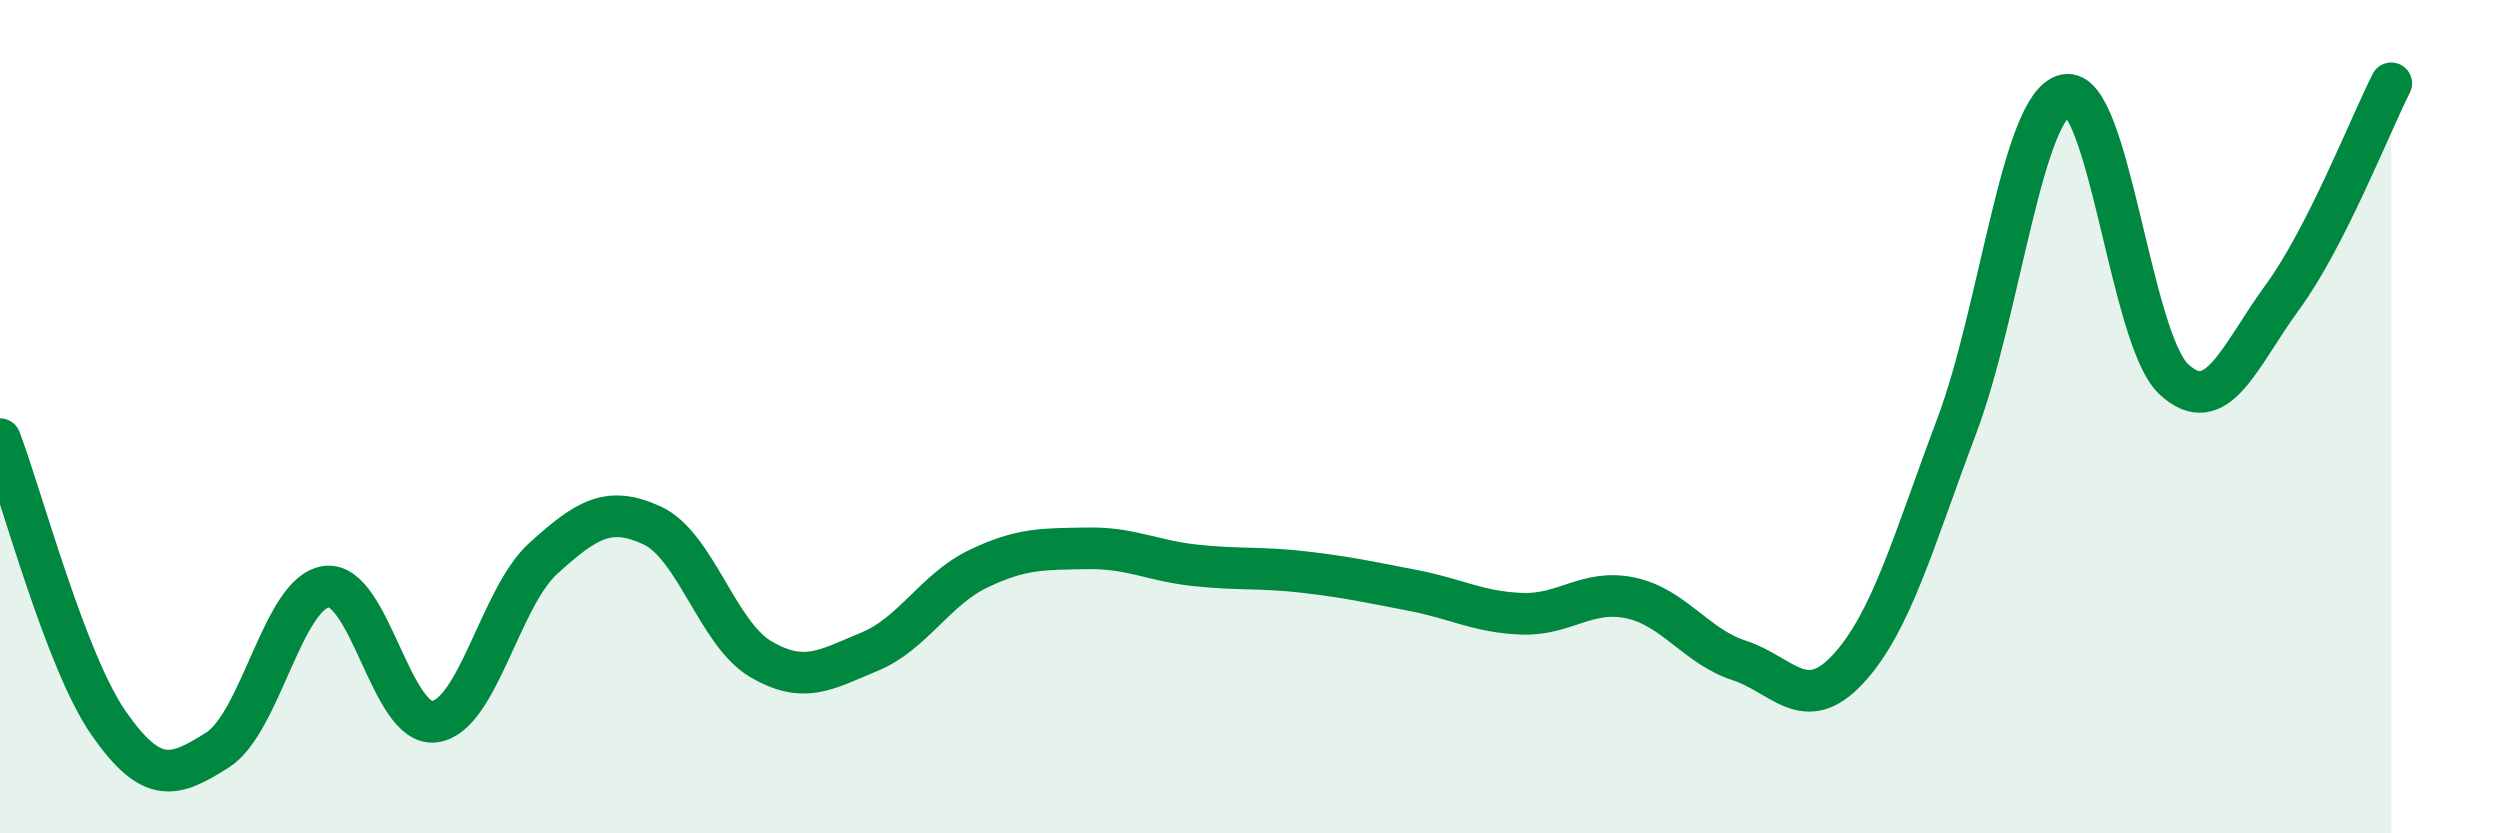
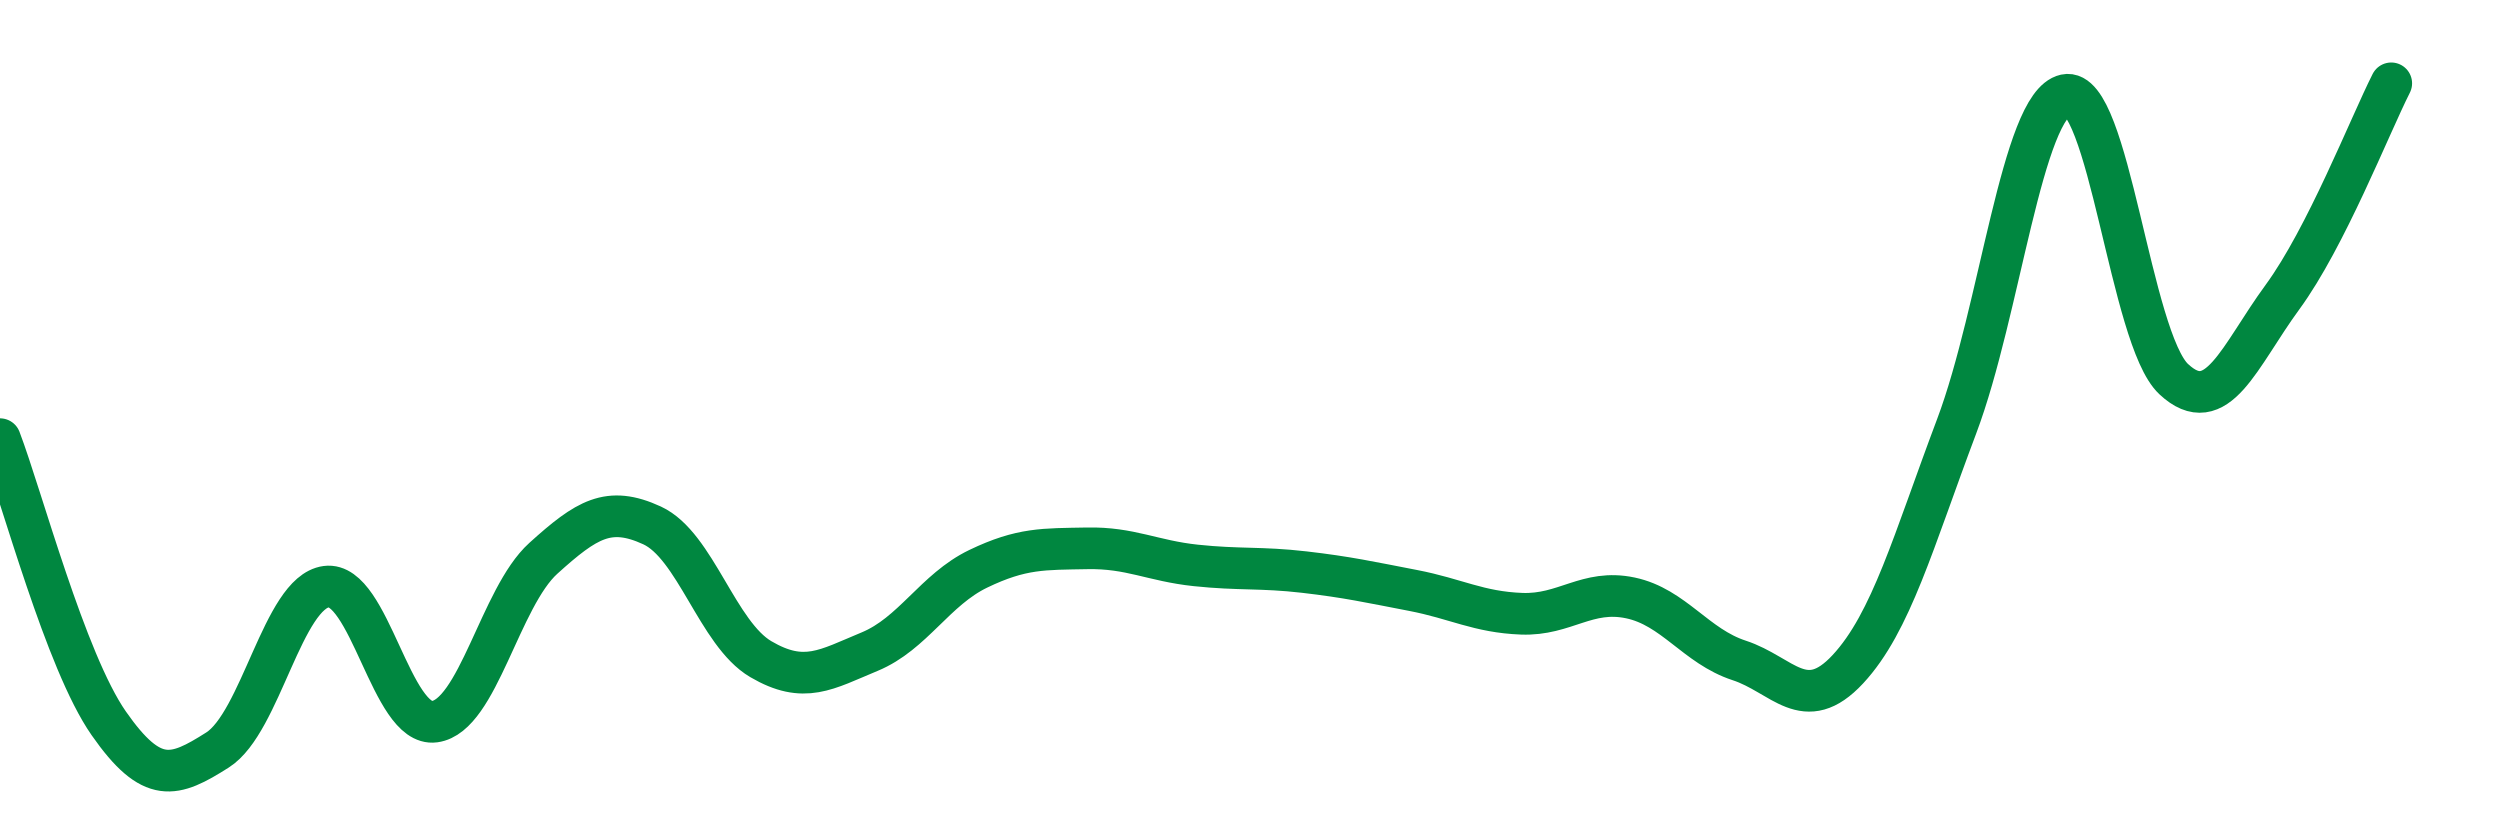
<svg xmlns="http://www.w3.org/2000/svg" width="60" height="20" viewBox="0 0 60 20">
-   <path d="M 0,10.54 C 0.52,11.9 1.57,15.87 2.61,17.36 C 3.65,18.85 4.18,18.66 5.22,18 C 6.26,17.34 6.79,14.22 7.83,14.08 C 8.87,13.94 9.39,17.46 10.43,17.32 C 11.47,17.18 12,14.34 13.04,13.4 C 14.08,12.46 14.61,12.13 15.65,12.61 C 16.69,13.09 17.22,15.21 18.26,15.82 C 19.3,16.43 19.83,16.07 20.87,15.64 C 21.91,15.21 22.44,14.15 23.48,13.65 C 24.52,13.15 25.05,13.18 26.09,13.16 C 27.13,13.14 27.66,13.46 28.7,13.57 C 29.74,13.68 30.26,13.61 31.3,13.73 C 32.34,13.85 32.87,13.97 33.91,14.17 C 34.95,14.37 35.48,14.69 36.52,14.73 C 37.56,14.77 38.09,14.13 39.13,14.35 C 40.17,14.57 40.7,15.51 41.74,15.85 C 42.78,16.19 43.31,17.18 44.35,16.06 C 45.39,14.94 45.92,12.99 46.96,10.23 C 48,7.47 48.53,2.51 49.57,2.28 C 50.61,2.05 51.13,8.13 52.17,9.1 C 53.21,10.07 53.74,8.55 54.78,7.13 C 55.82,5.71 56.87,3.03 57.39,2L57.39 20L0 20Z" fill="#008740" opacity="0.1" stroke-linecap="round" stroke-linejoin="round" />
  <path d="M 0,10.54 C 0.52,11.9 1.57,15.87 2.61,17.36 C 3.65,18.85 4.18,18.66 5.22,18 C 6.26,17.34 6.79,14.22 7.83,14.08 C 8.87,13.94 9.39,17.46 10.43,17.32 C 11.47,17.18 12,14.34 13.04,13.4 C 14.08,12.46 14.61,12.13 15.65,12.61 C 16.69,13.09 17.22,15.21 18.26,15.82 C 19.3,16.43 19.83,16.07 20.87,15.64 C 21.91,15.21 22.44,14.15 23.48,13.65 C 24.52,13.15 25.05,13.18 26.09,13.16 C 27.13,13.14 27.66,13.46 28.7,13.57 C 29.74,13.68 30.26,13.61 31.3,13.73 C 32.34,13.85 32.87,13.97 33.91,14.17 C 34.95,14.37 35.48,14.69 36.52,14.73 C 37.56,14.77 38.09,14.13 39.13,14.35 C 40.17,14.57 40.7,15.51 41.74,15.85 C 42.78,16.19 43.31,17.18 44.35,16.06 C 45.39,14.94 45.92,12.99 46.96,10.23 C 48,7.47 48.53,2.51 49.57,2.28 C 50.61,2.05 51.13,8.13 52.17,9.1 C 53.21,10.07 53.74,8.55 54.78,7.13 C 55.82,5.71 56.87,3.03 57.39,2" stroke="#008740" stroke-width="1" fill="none" stroke-linecap="round" stroke-linejoin="round" />
</svg>